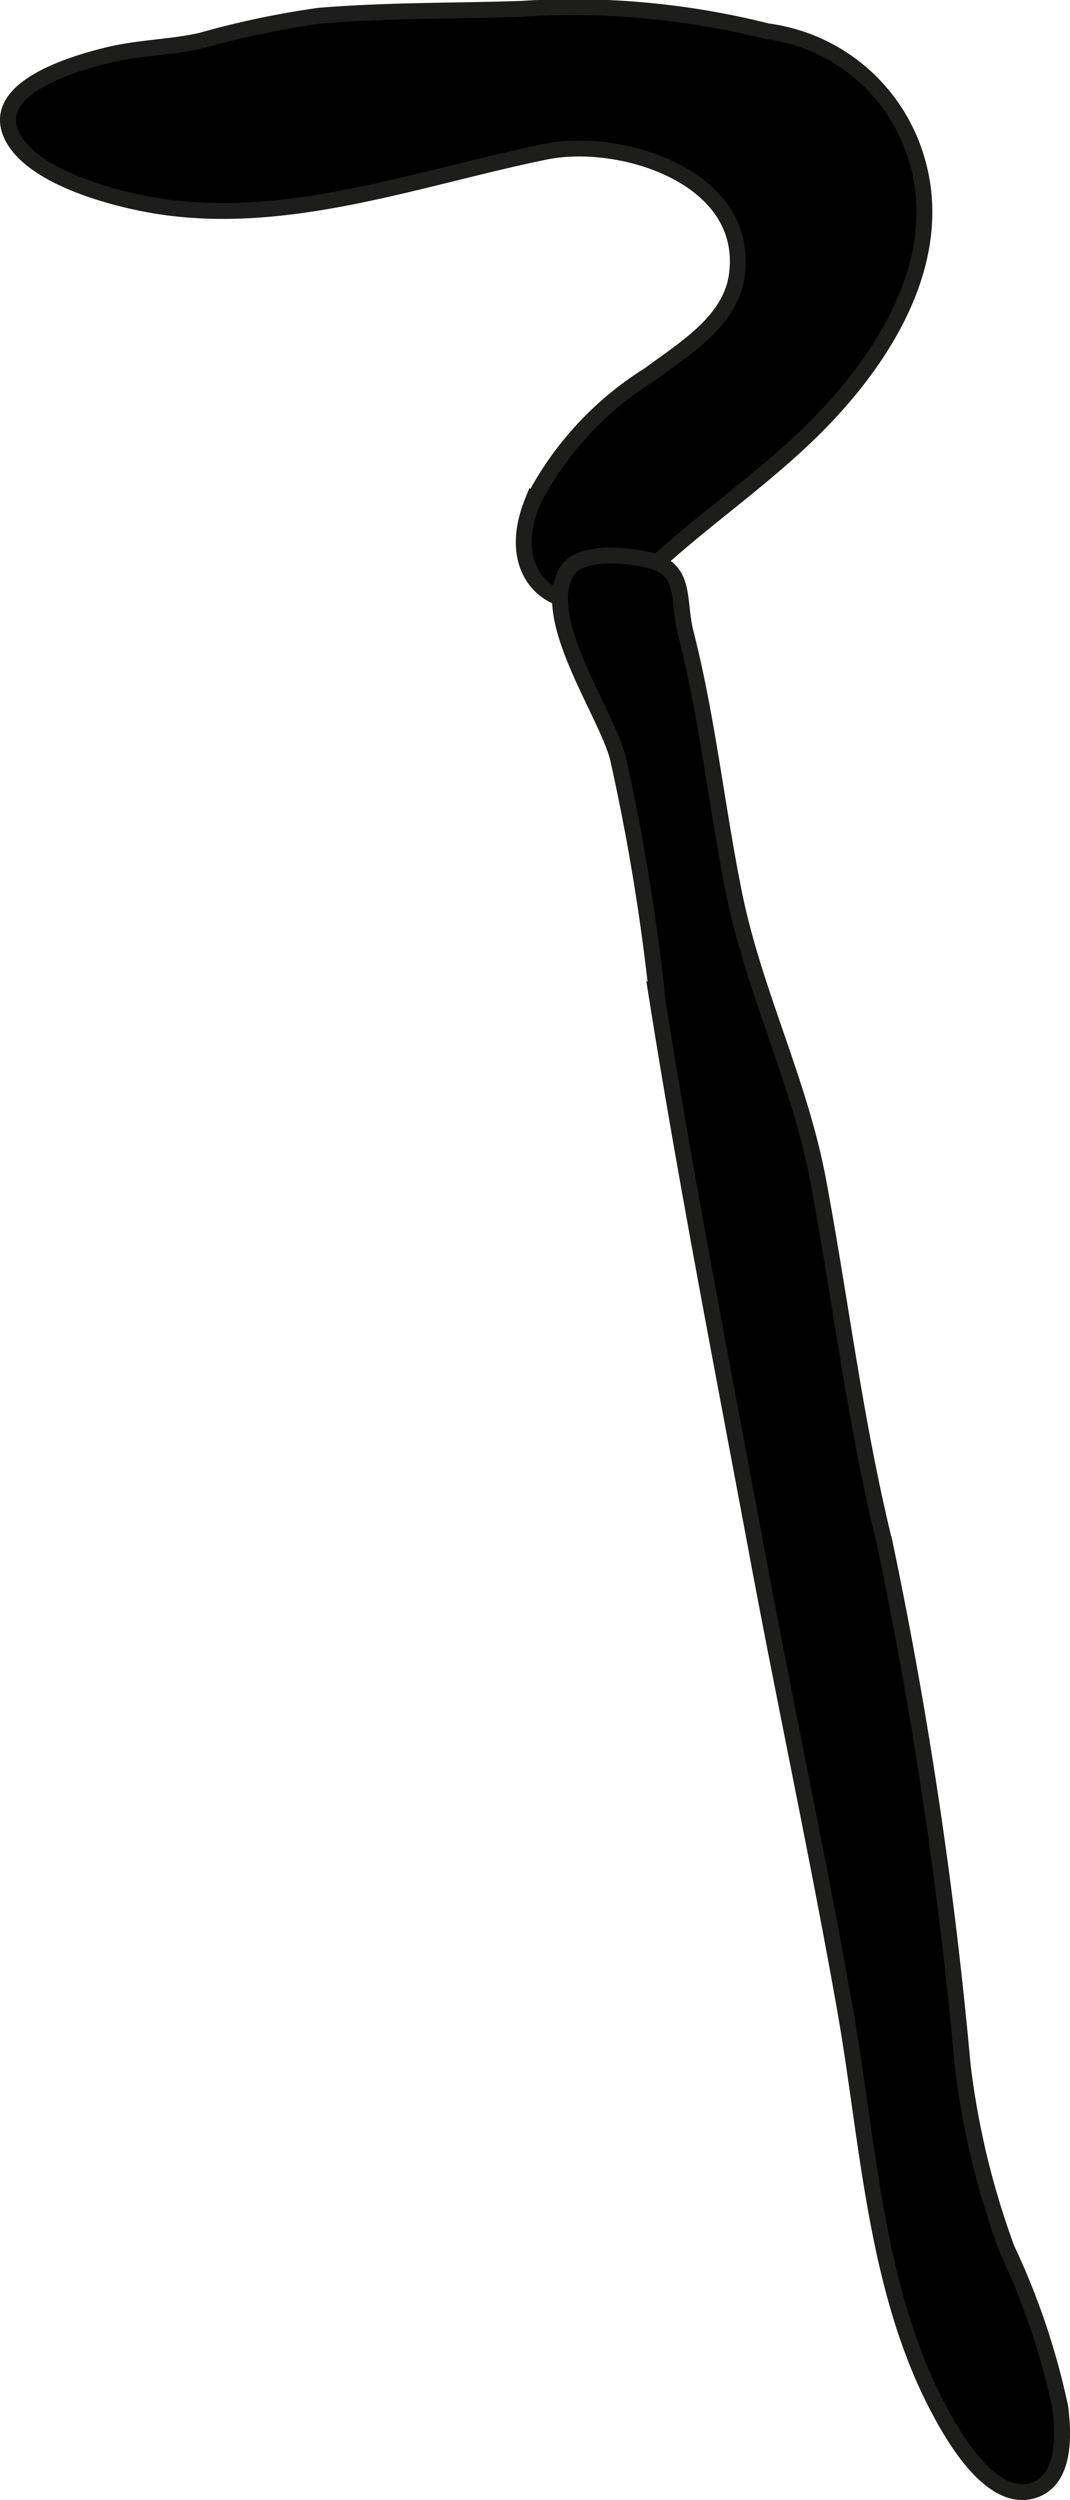
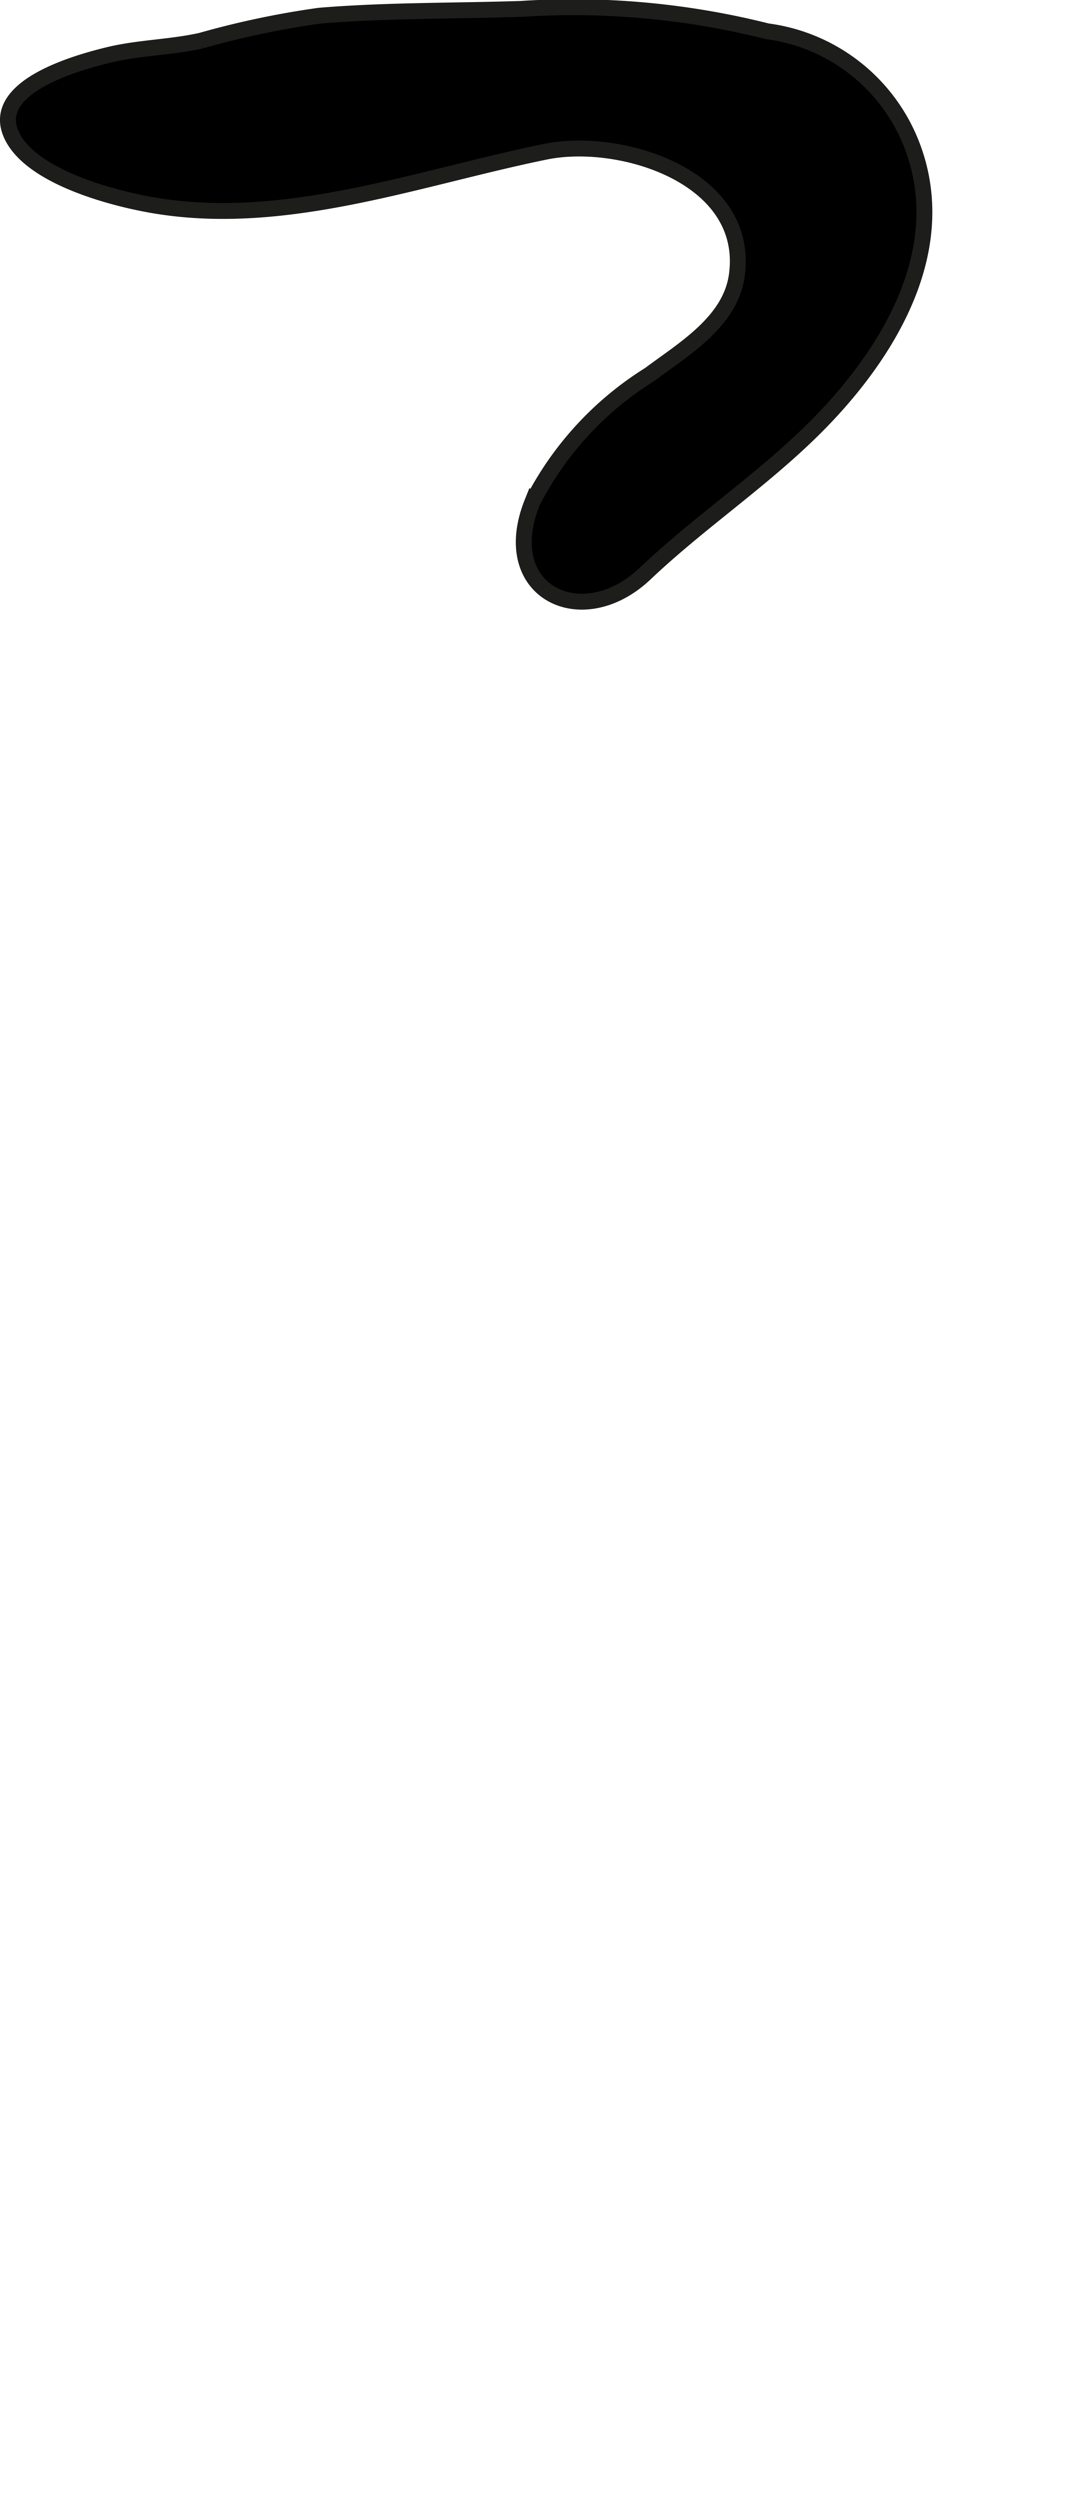
<svg xmlns="http://www.w3.org/2000/svg" version="1.1" width="5.938mm" height="13.869mm" viewBox="0 0 16.832 39.314">
  <defs>
    <style type="text/css">
      .a {
        stroke: #1d1d1b;
        stroke-width: 0.25px;
      }
    </style>
  </defs>
  <path class="a" d="M.173,2.105C-.148,1.359,1.219.984,1.7.866s.977-.118,1.465-.227a13.765,13.765,0,0,1,1.861-.392C6.081.16,7.14.174,8.197.14a12.513,12.513,0,0,1,3.872.352,2.835,2.835,0,0,1,2.301,1.857c.592,1.654-.448,3.296-1.6,4.426-.821.806-1.783,1.45-2.619,2.243-.996.947-2.345.288-1.777-1.122A5.105,5.105,0,0,1,10.219,5.89c.535-.4,1.267-.828,1.371-1.554.22-1.557-1.824-2.191-3.006-1.951-1.974.402-4.043,1.177-6.086.857C1.849,3.142.47,2.796.173,2.105Z" />
-   <path class="a" d="M8.915,8.987c.201-.34.952-.257,1.27-.186.633.142.463.61.606,1.169.343,1.35.48,2.702.757,4.078.31,1.541,1.031,2.959,1.322,4.514.359,1.919.583,3.822,1.052,5.724a71.539,71.539,0,0,1,1.221,8.184,12.703,12.703,0,0,0,.697,2.897,11.315,11.315,0,0,1,.839,2.489c.055.43.087,1.177-.455,1.315-.65.165-1.23-.857-1.462-1.296-1.004-1.899-1.103-4.218-1.472-6.297-.422-2.382-.932-4.749-1.375-7.128-.538-2.886-1.102-5.767-1.565-8.667a33.683,33.683,0,0,0-.635-3.884C9.504,11.152,8.483,9.722,8.915,8.987Z" />
</svg>